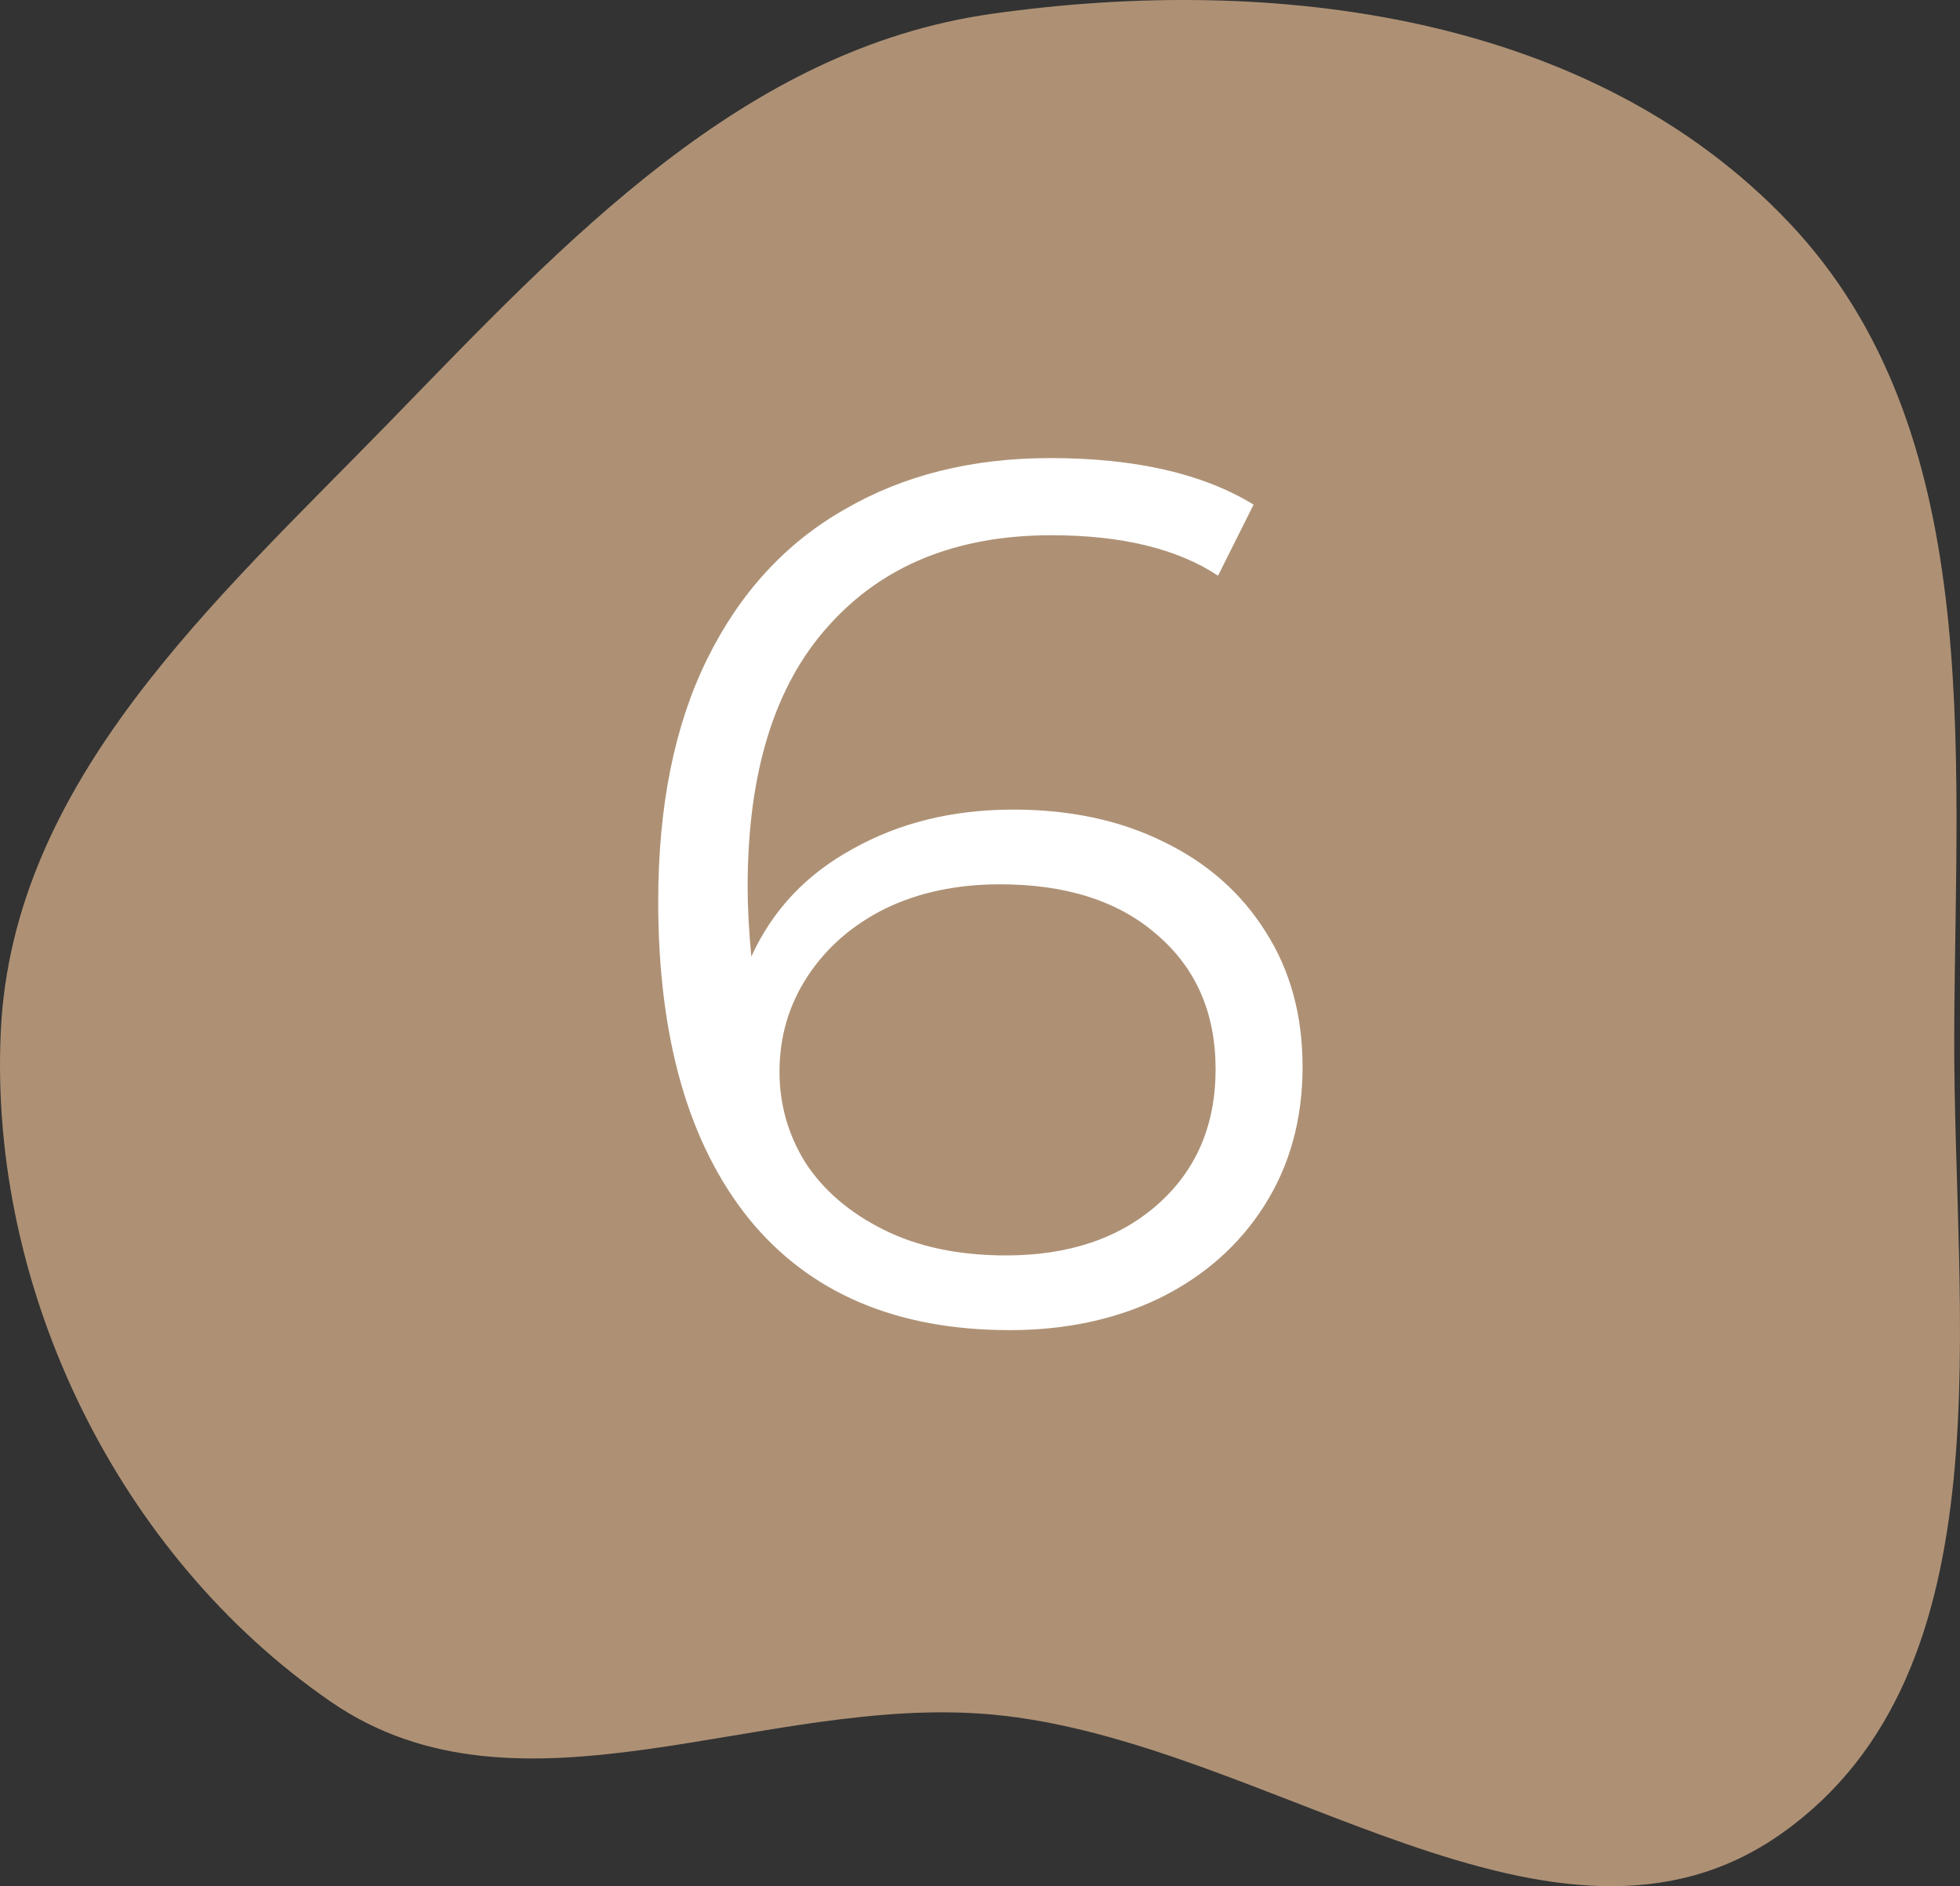
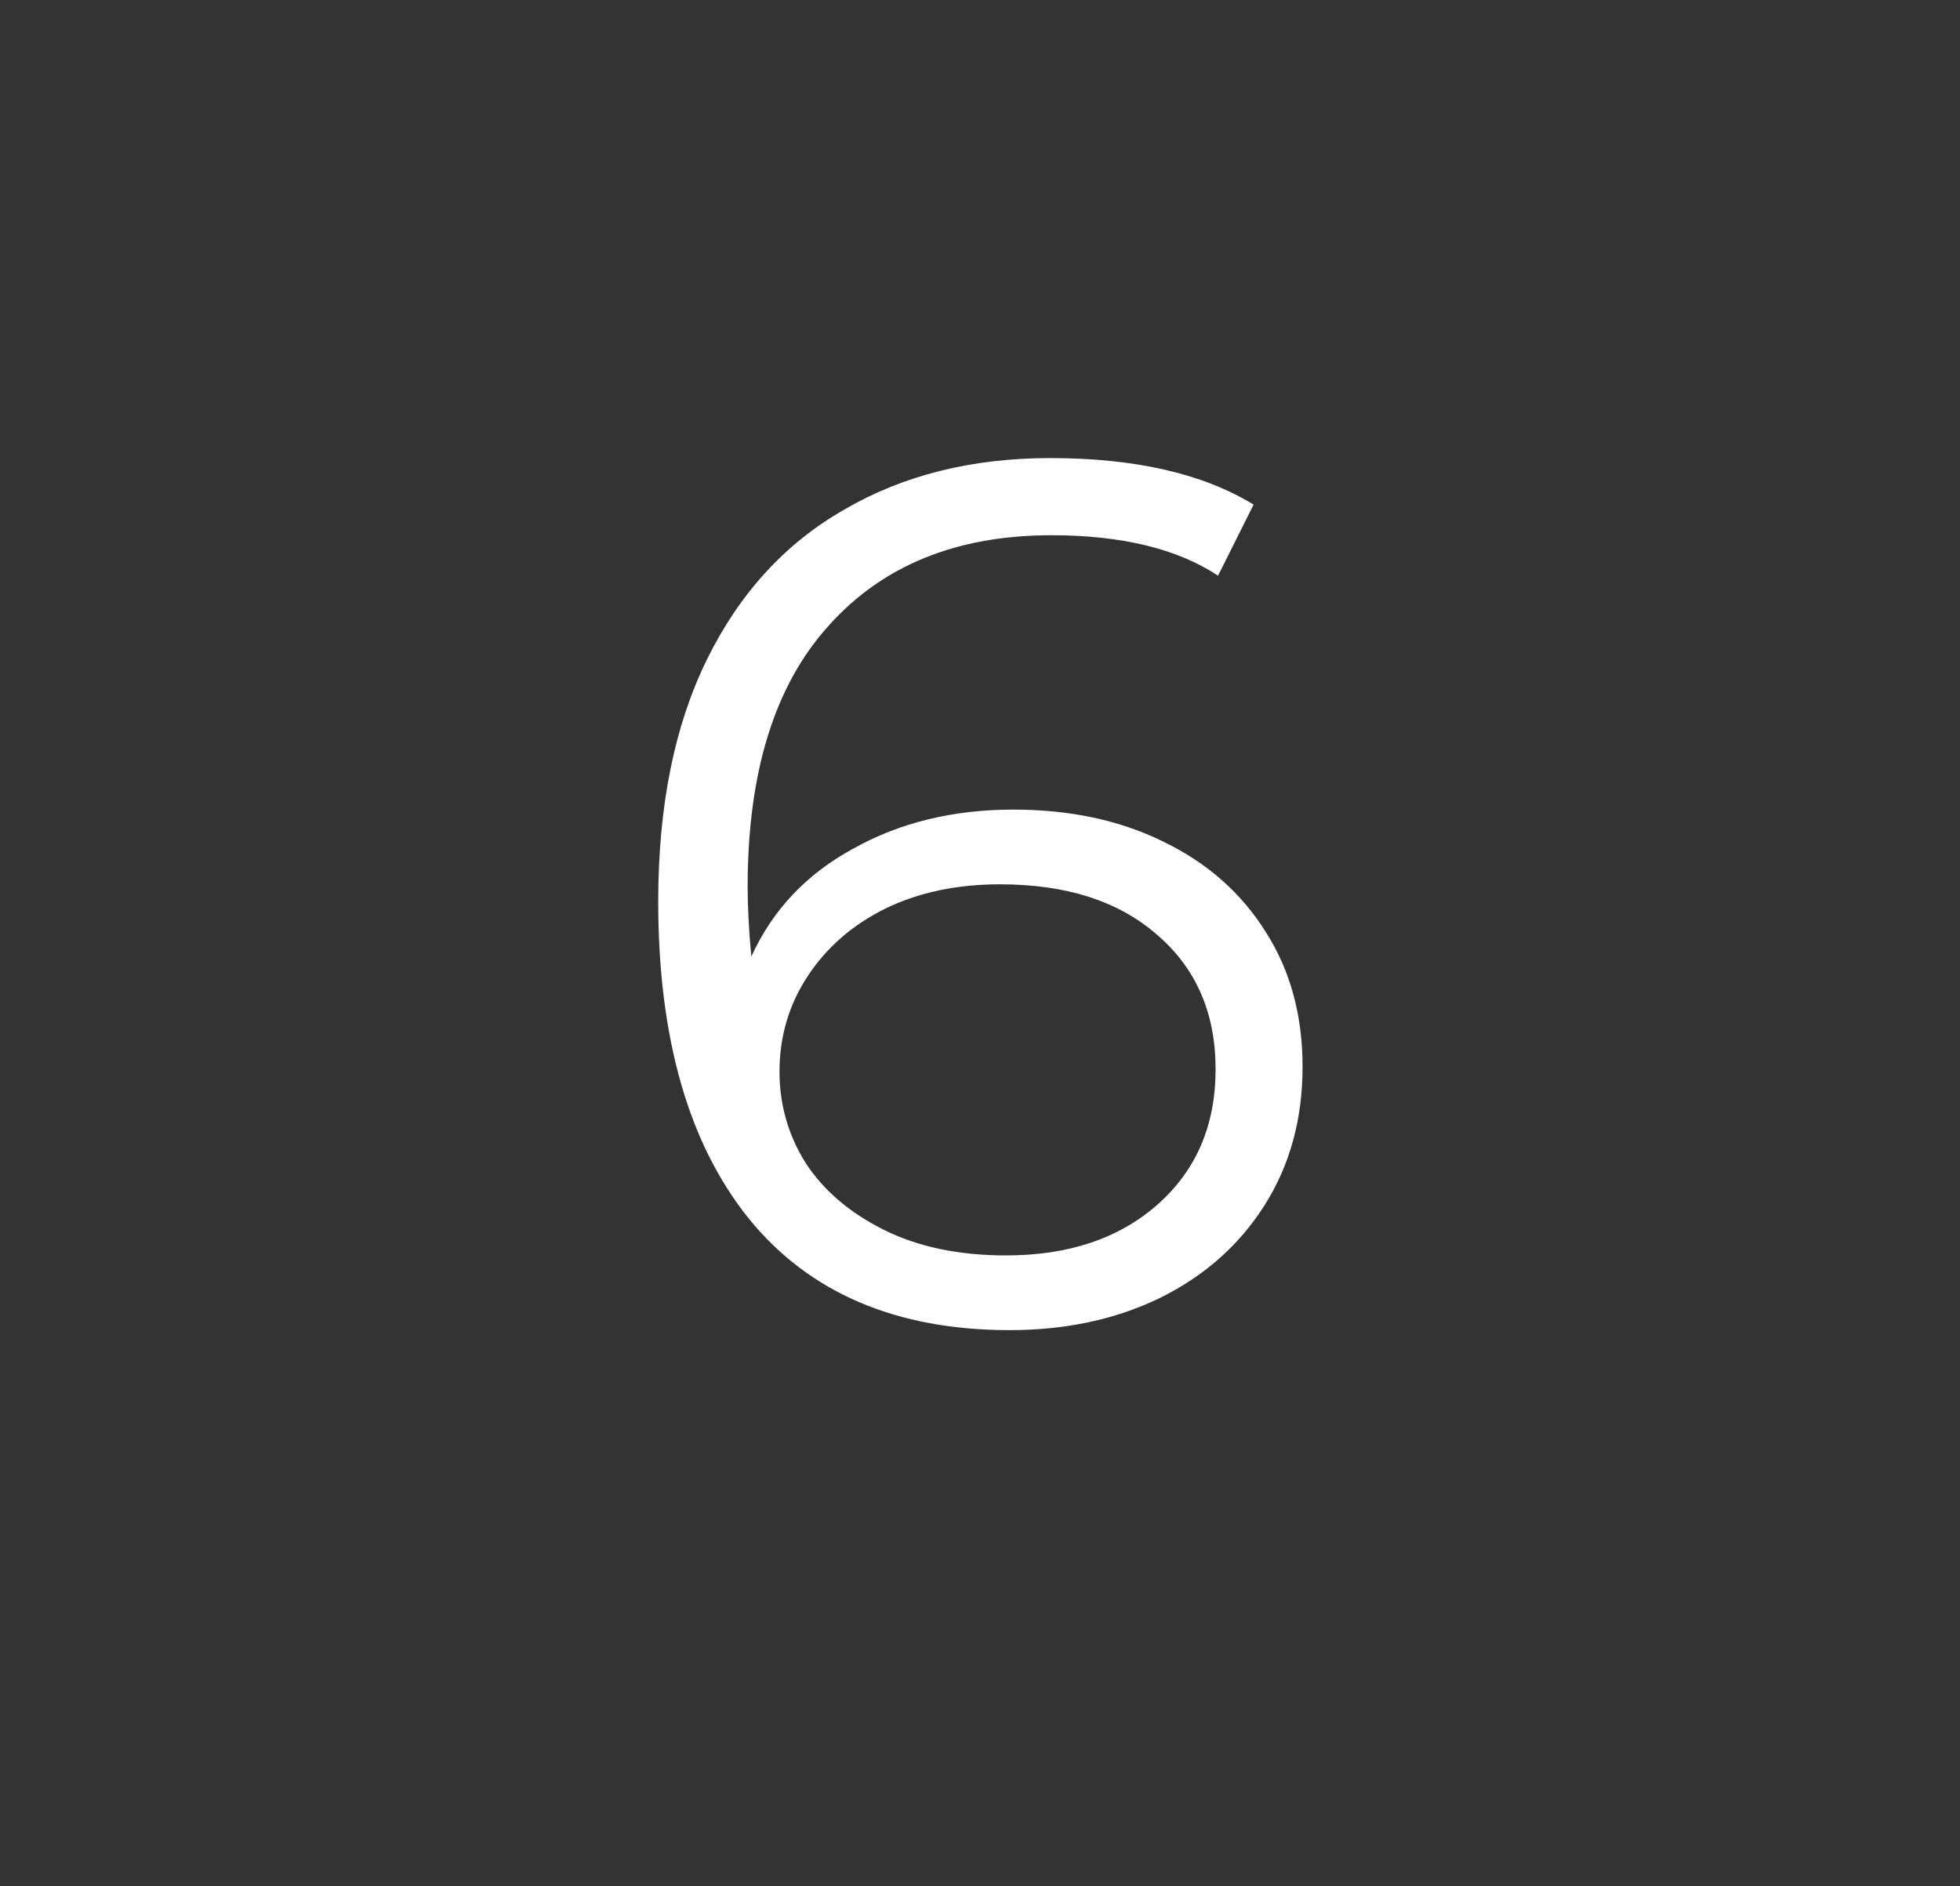
<svg xmlns="http://www.w3.org/2000/svg" width="80" height="77" viewBox="0 0 80 77" fill="none">
  <rect x="0" y="0" width="80" height="77" fill="#333333" stroke="none" />
-   <path fill-rule="evenodd" clip-rule="evenodd" d="M40.471 0.566C52.016 -1.073 64.974 0.575 73.041 9.108C81.015 17.544 79.819 30.446 79.764 42.13C79.709 53.73 82.108 68.191 72.732 74.839C63.47 81.405 51.727 71.01 40.471 69.99C31.162 69.146 21.235 74.797 13.505 69.471C4.864 63.519 -0.455 52.71 0.031 42.13C0.502 31.865 8.785 24.537 15.903 17.222C23.095 9.83 30.329 2.006 40.471 0.566Z" fill="#AE9175" />
  <path d="M41.366 33.05C43.666 33.05 45.699 33.483 47.466 34.35C49.266 35.217 50.666 36.45 51.666 38.05C52.666 39.617 53.166 41.45 53.166 43.55C53.166 45.683 52.649 47.567 51.616 49.2C50.582 50.833 49.149 52.1 47.316 53C45.516 53.867 43.482 54.3 41.216 54.3C36.582 54.3 33.032 52.783 30.566 49.75C28.099 46.683 26.866 42.367 26.866 36.8C26.866 32.9 27.532 29.6 28.866 26.9C30.199 24.2 32.066 22.167 34.466 20.8C36.866 19.4 39.666 18.7 42.866 18.7C46.332 18.7 49.099 19.333 51.166 20.6L49.716 23.5C48.049 22.4 45.782 21.85 42.916 21.85C39.049 21.85 36.016 23.083 33.816 25.55C31.616 27.983 30.516 31.533 30.516 36.2C30.516 37.033 30.566 37.983 30.666 39.05C31.532 37.15 32.916 35.683 34.816 34.65C36.716 33.583 38.899 33.05 41.366 33.05ZM41.066 51.25C43.599 51.25 45.649 50.567 47.216 49.2C48.816 47.8 49.616 45.95 49.616 43.65C49.616 41.35 48.816 39.517 47.216 38.15C45.649 36.783 43.516 36.1 40.816 36.1C39.049 36.1 37.482 36.433 36.116 37.1C34.782 37.767 33.732 38.683 32.966 39.85C32.199 41.017 31.816 42.317 31.816 43.75C31.816 45.083 32.166 46.317 32.866 47.45C33.599 48.583 34.666 49.5 36.066 50.2C37.466 50.9 39.132 51.25 41.066 51.25Z" fill="white" />
</svg>